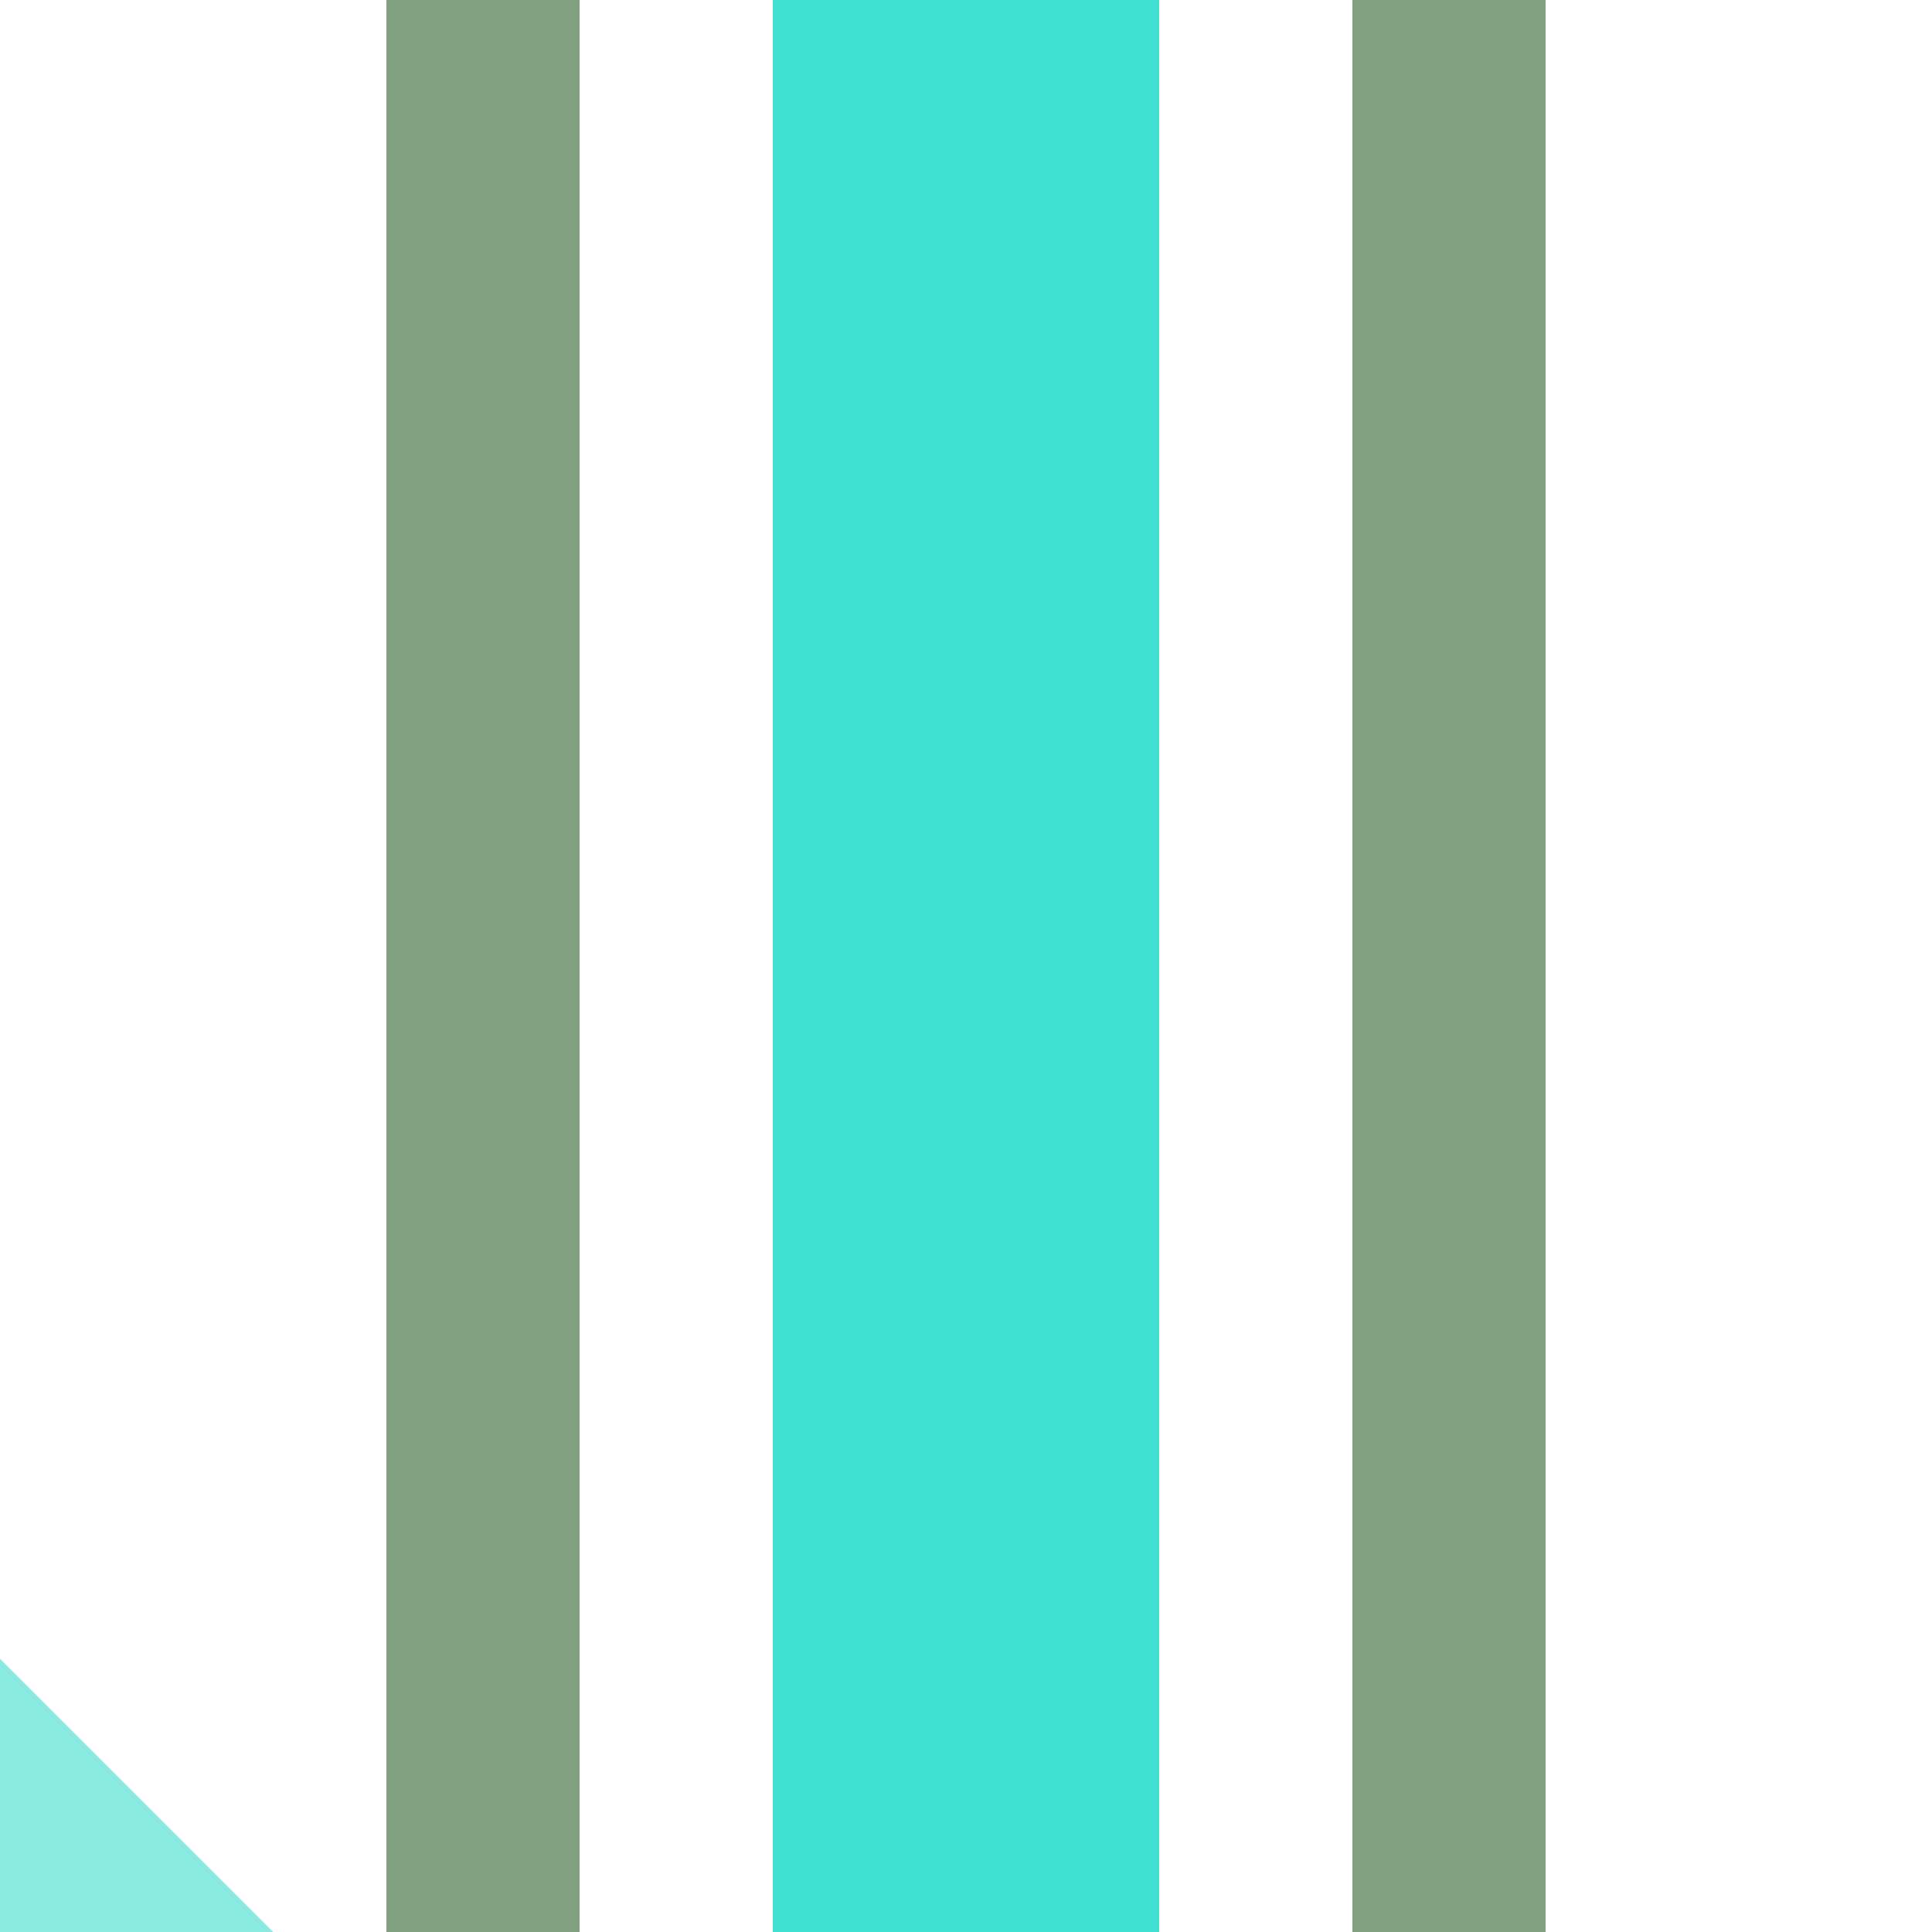
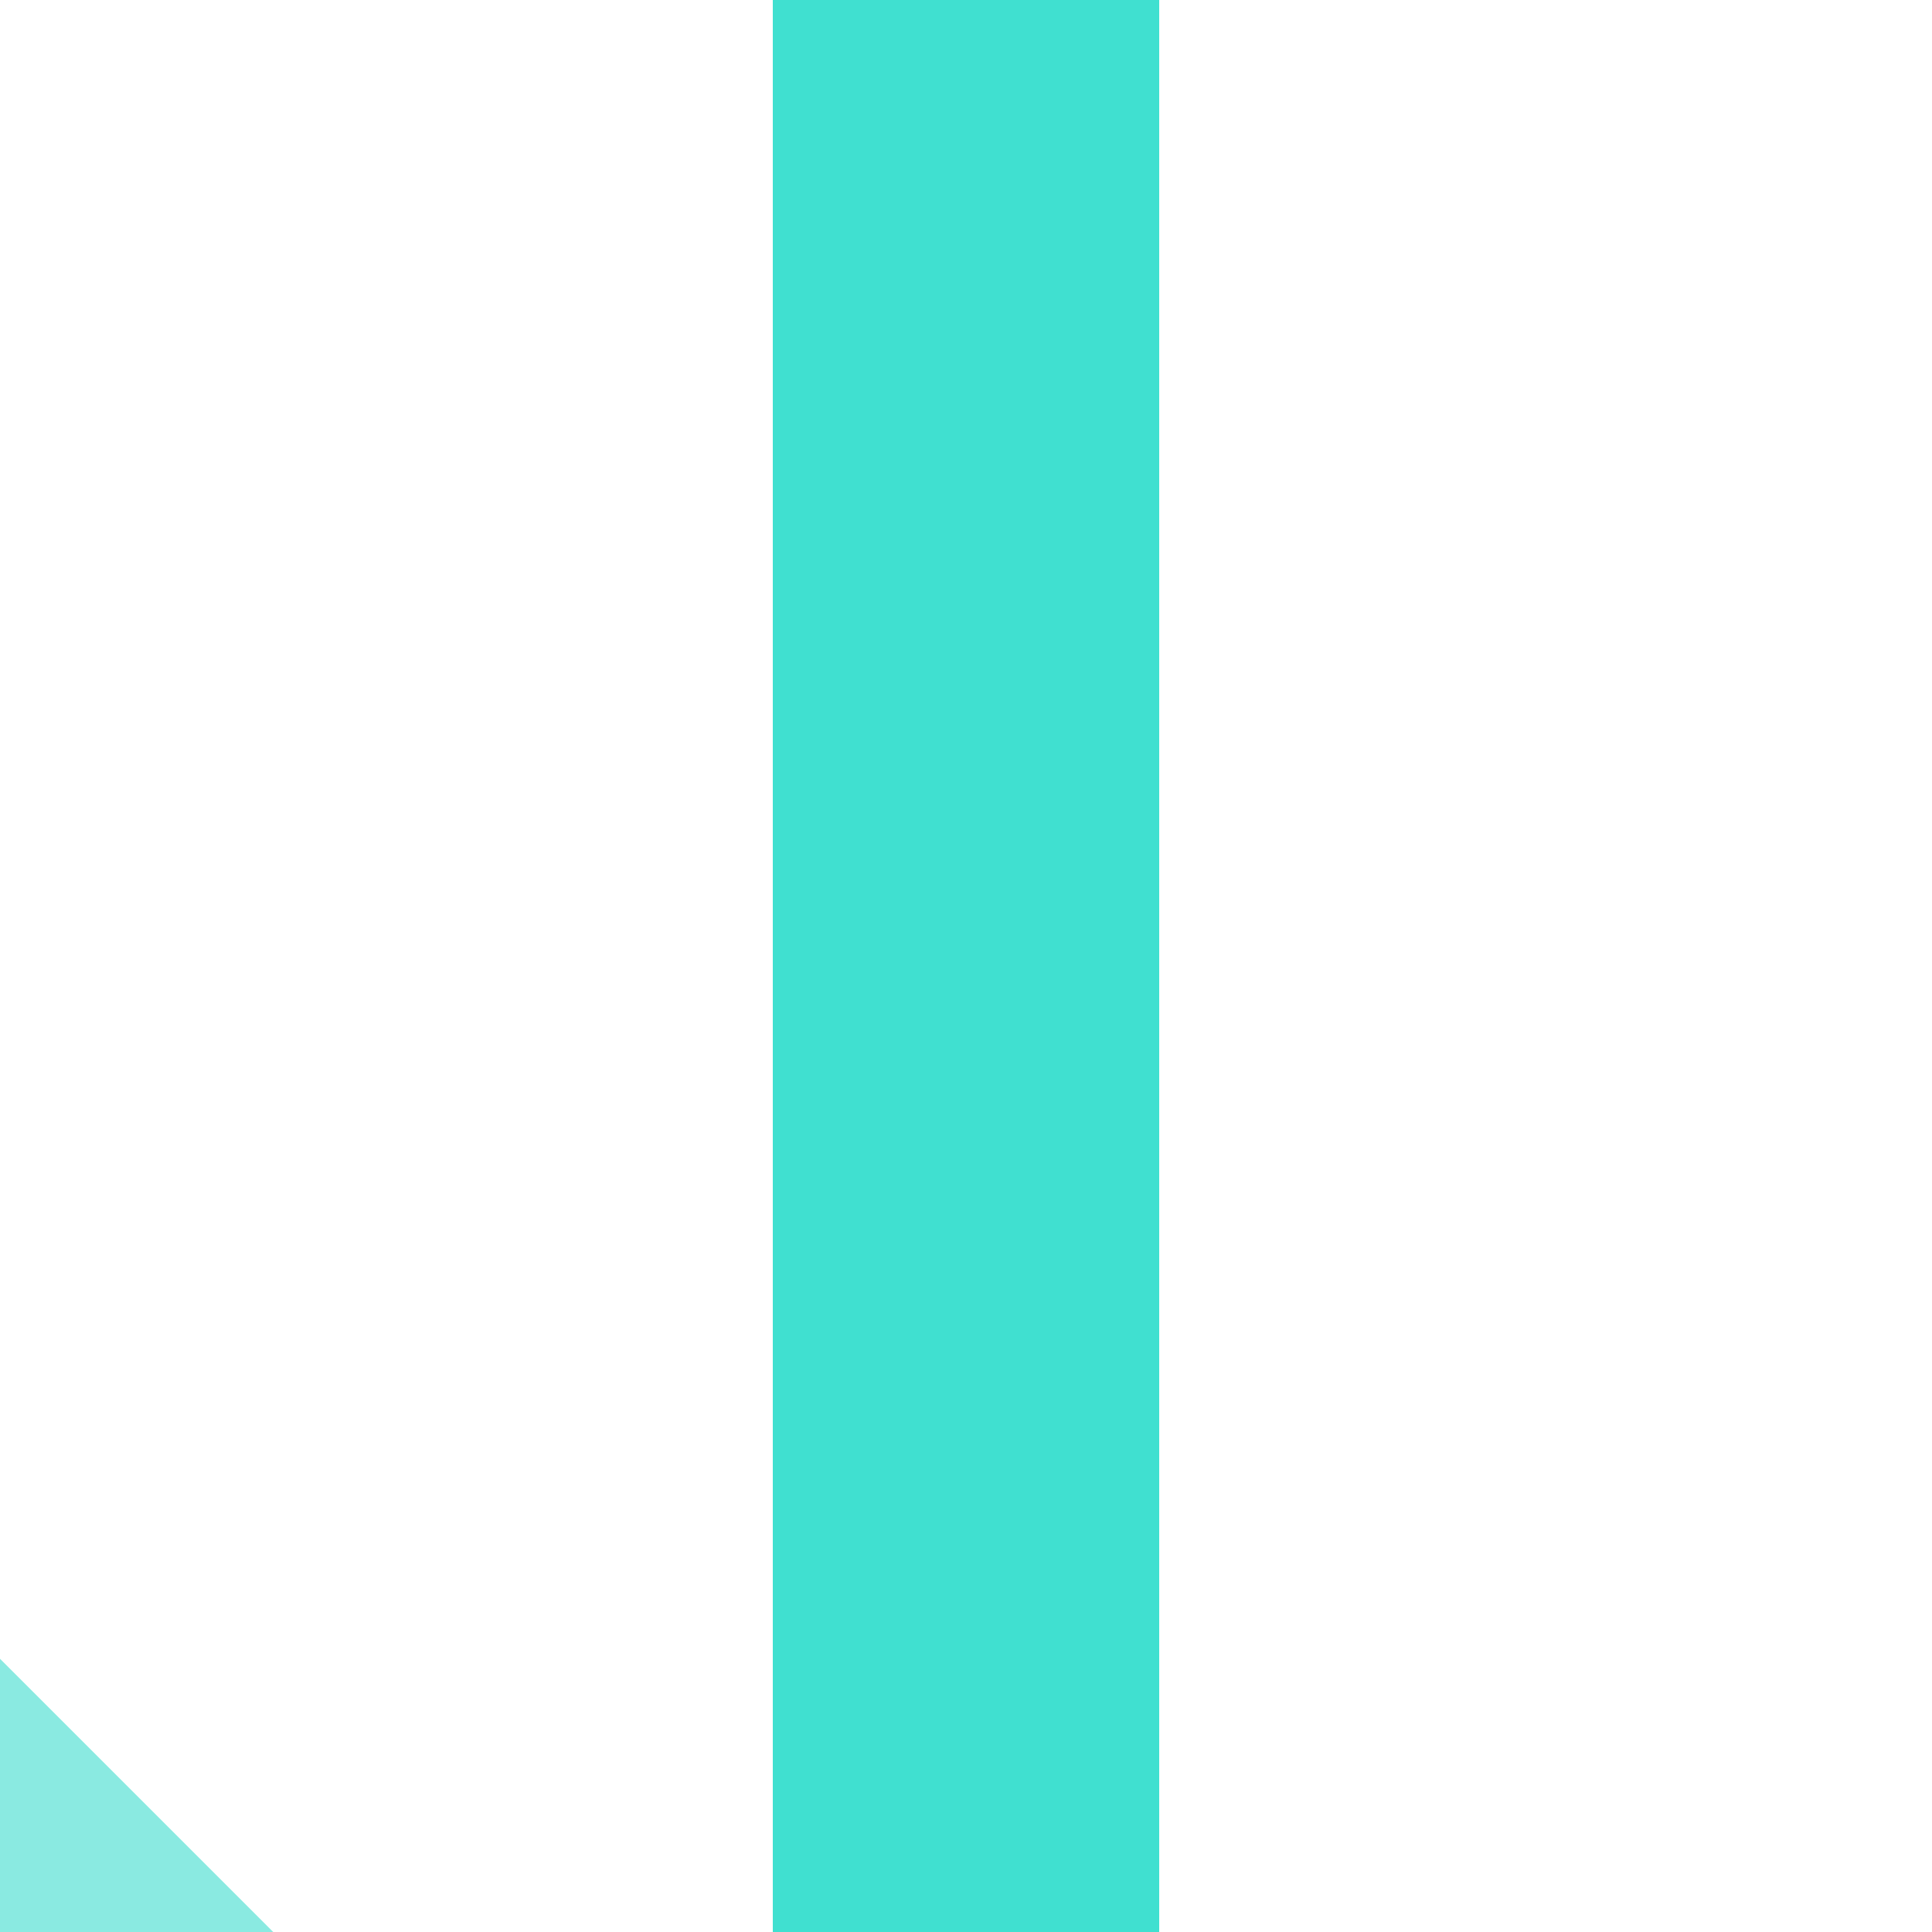
<svg xmlns="http://www.w3.org/2000/svg" width="500" height="500">
  <title>ehSTR+c3 cyan</title>
  <g stroke-width="100">
    <path stroke="#8AEAE1" d="m -40,460 80,80" />
    <path stroke="#40E0D0" d="M 250,0 V 500" />
  </g>
-   <path stroke="#80A080" d="m 125,0 V 500 m 250,0 V 0" stroke-width="50" />
</svg>